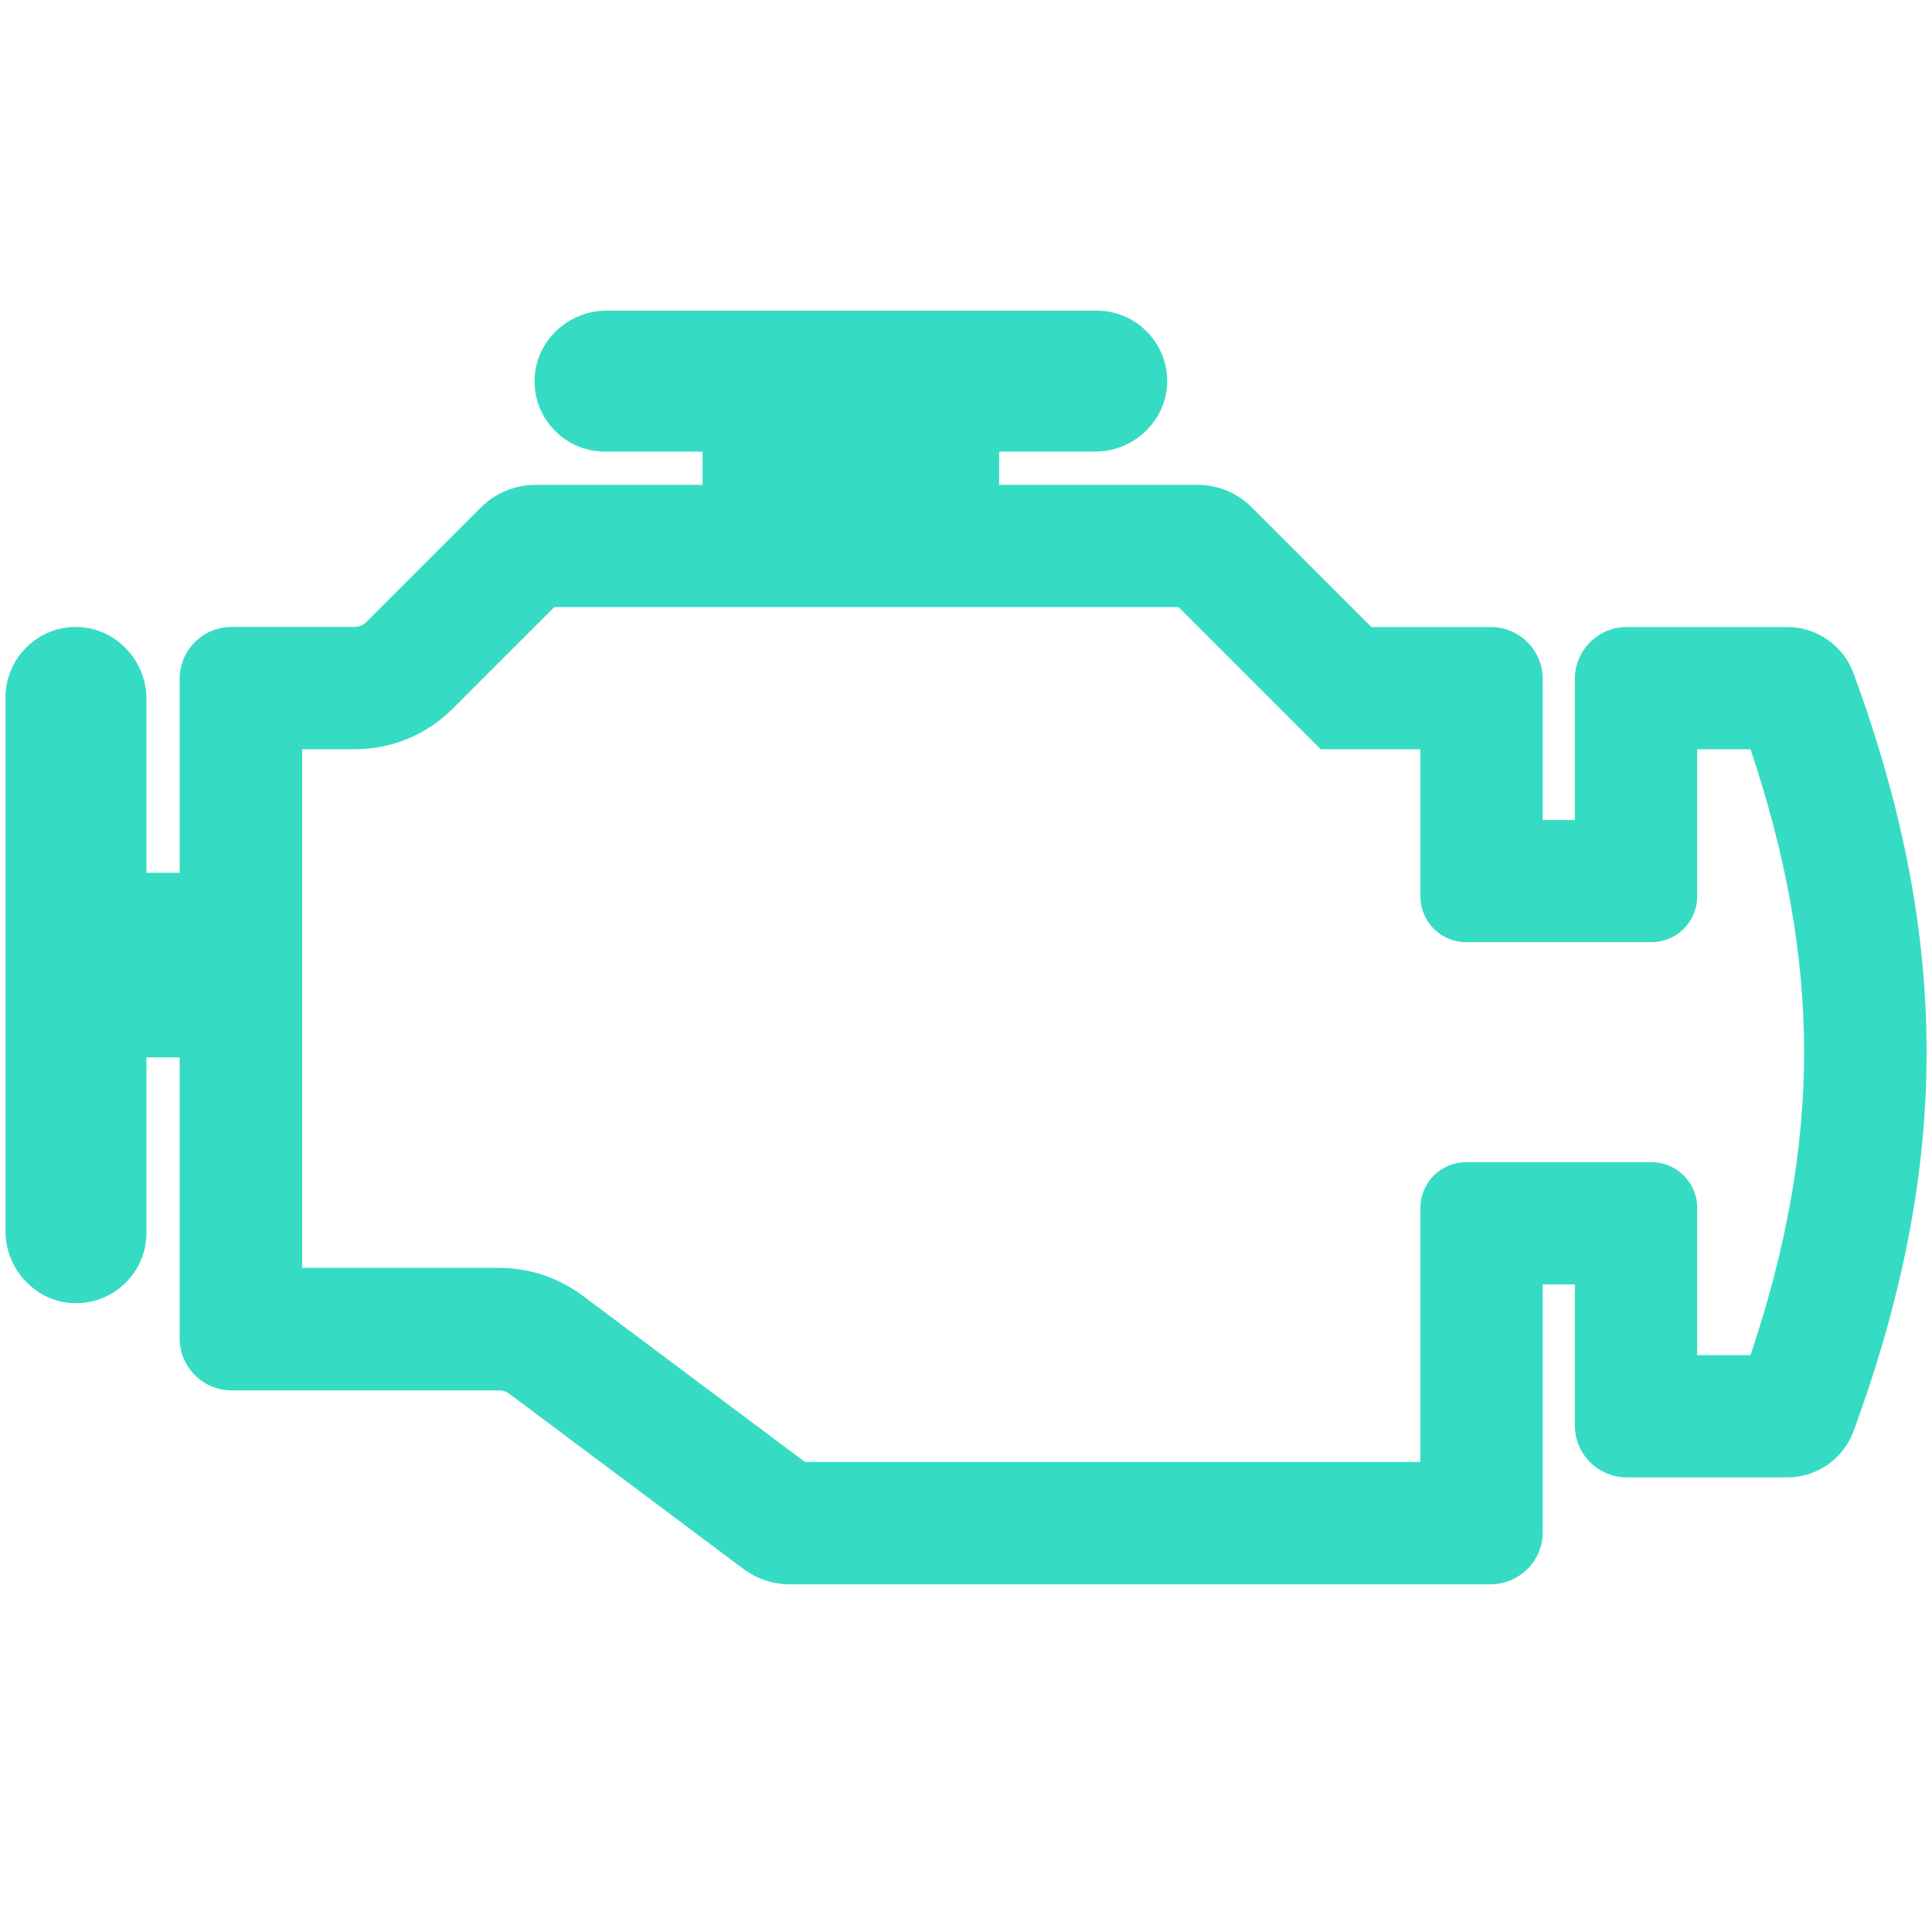
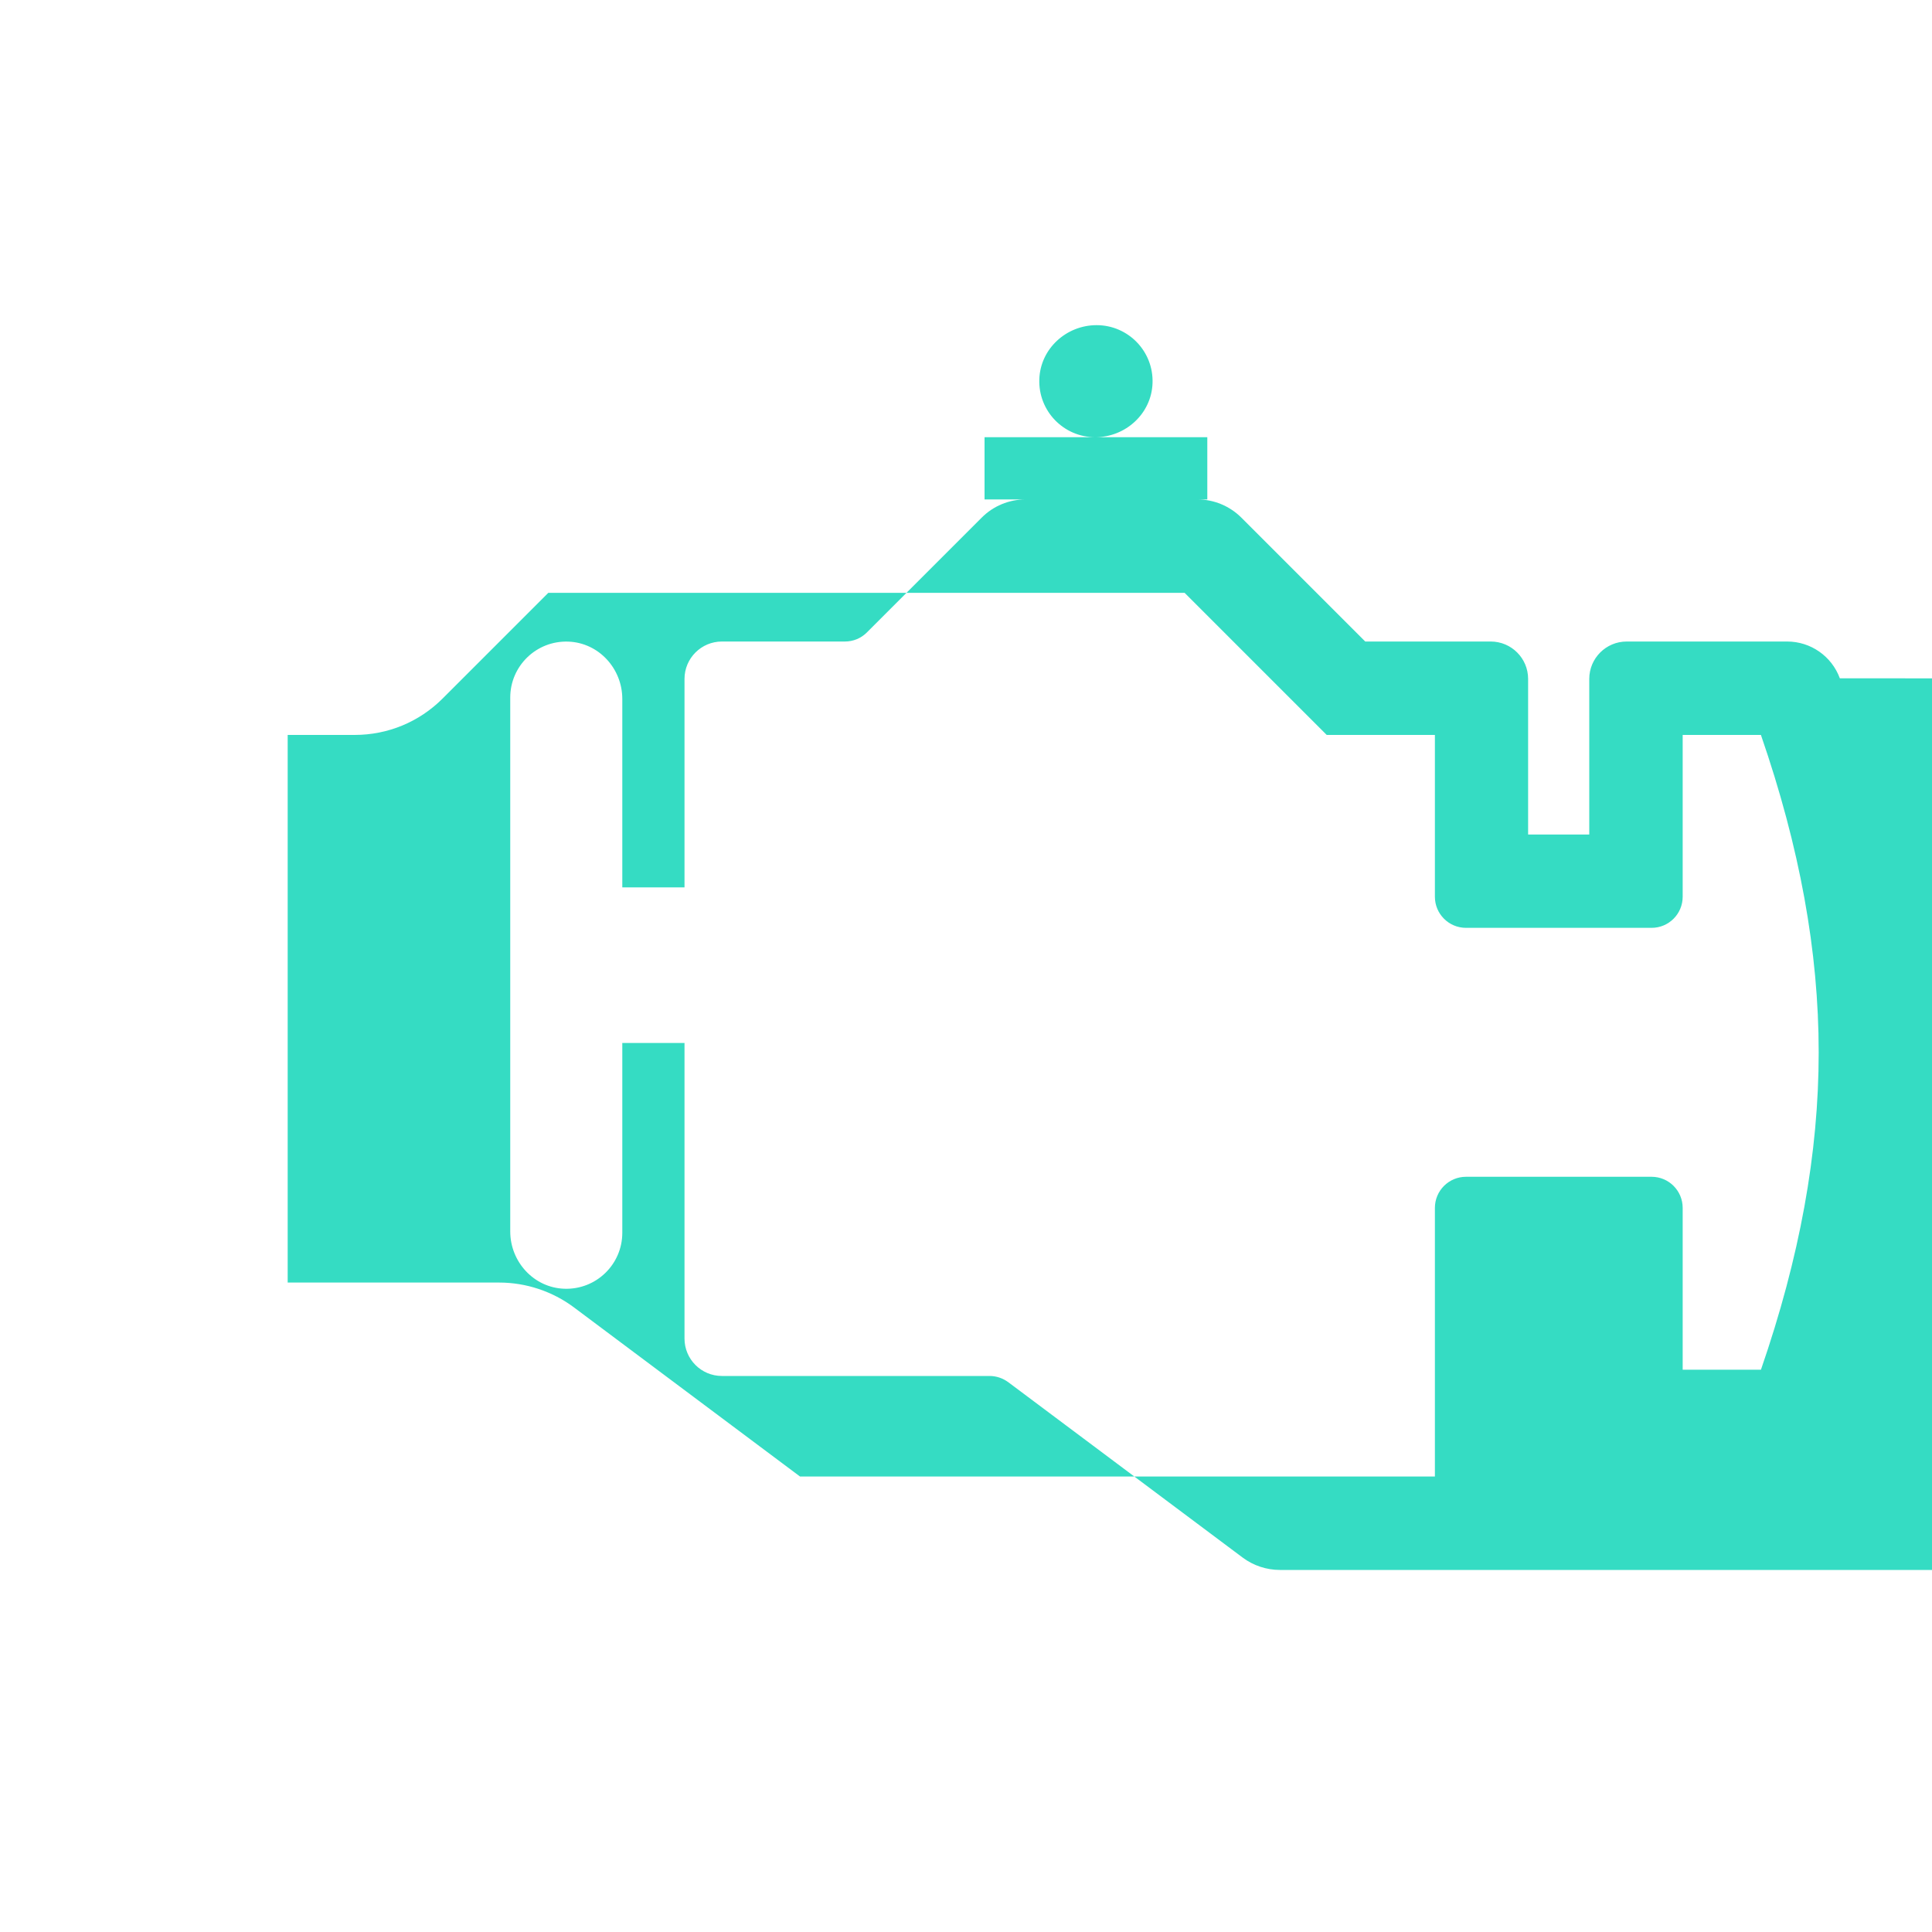
<svg xmlns="http://www.w3.org/2000/svg" id="Layer_1" data-name="Layer 1" viewBox="0 0 200 200">
  <defs>
    <style>
      .cls-1 {
        fill: #35dcc3;
      }
    </style>
  </defs>
-   <path class="cls-1" d="m190.46,70.22c-.84-2.29-3.02-3.81-5.45-3.81h-16.62c-2.13,0-3.87,1.73-3.87,3.87v16.11h-6.33v-16.11c0-2.13-1.73-3.87-3.87-3.87h-12.99l-12.82-12.82c-1.21-1.21-2.85-1.89-4.56-1.89h-22.03v-6.44h11.46c3.14,0,5.82-2.44,5.93-5.59.12-3.3-2.52-6.01-5.79-6.01h-50.76c-3.14,0-5.82,2.44-5.93,5.59-.12,3.3,2.52,6.01,5.79,6.01h11.6v6.44h-18.81c-1.71,0-3.35.68-4.55,1.89l-11.88,11.88c-.61.61-1.42.94-2.28.94h-12.73c-2.13,0-3.87,1.73-3.87,3.87v21.58h-6.44v-19.51c0-3.14-2.44-5.82-5.59-5.93-3.3-.12-6.01,2.52-6.01,5.79v55.27c0,3.14,2.44,5.82,5.59,5.93,3.3.12,6.01-2.52,6.01-5.79v-19.65h6.44v30.6c0,2.13,1.73,3.87,3.87,3.87h27.71c.7,0,1.37.23,1.93.64l24.27,18.16c1.11.83,2.47,1.28,3.86,1.28h72.59c2.13,0,3.87-1.73,3.87-3.87v-27.17h6.33v16.11c0,2.13,1.73,3.87,3.87,3.87h16.62c2.44,0,4.61-1.52,5.45-3.81,9.95-27.14,9.95-50.28,0-77.42Zm-8.17,71.57h-8.1v-16.75c0-1.78-1.44-3.22-3.22-3.22h-19.21c-1.78,0-3.22,1.44-3.22,3.22v27.81h-65.72l-23.42-17.52c-2.21-1.65-4.95-2.56-7.71-2.56h-21.91v-56.69h6.93c3.44,0,6.68-1.34,9.11-3.77l10.94-10.94h65.87c1.45,1.45,13.3,13.3,14.71,14.71h11.2v16.75c0,1.78,1.44,3.22,3.22,3.22h19.21c1.78,0,3.22-1.44,3.22-3.22v-16.75h8.1c4.02,11.64,5.98,22.41,5.98,32.86s-1.96,21.22-5.98,32.86Z" />
-   <path class="cls-1" d="m154.33,164.01h-72.59c-1.7,0-3.39-.56-4.76-1.58l-24.27-18.16c-.3-.22-.66-.34-1.03-.34h-27.71c-2.96,0-5.37-2.41-5.37-5.37v-29.1h-3.44v18.15c0,2-.79,3.86-2.23,5.25-1.44,1.39-3.32,2.11-5.33,2.04-3.88-.14-7.03-3.47-7.03-7.43v-55.27c0-2,.79-3.86,2.23-5.25,1.44-1.39,3.32-2.12,5.33-2.04,3.88.14,7.03,3.47,7.03,7.43v18.01h3.44v-20.08c0-2.96,2.41-5.37,5.37-5.37h12.73c.46,0,.89-.18,1.22-.5l11.88-11.88c1.48-1.48,3.53-2.33,5.62-2.33h17.31v-3.44h-10.1c-2,0-3.86-.79-5.25-2.23-1.39-1.44-2.11-3.33-2.04-5.33.14-3.88,3.47-7.03,7.43-7.03h50.76c2,0,3.86.79,5.25,2.23s2.11,3.33,2.04,5.33c-.14,3.88-3.47,7.03-7.43,7.03h-9.96v3.44h20.53c2.12,0,4.12.83,5.62,2.33l12.38,12.39h12.37c2.96,0,5.37,2.41,5.37,5.37v14.61h3.33v-14.61c0-2.96,2.41-5.37,5.37-5.37h16.62c3.05,0,5.8,1.93,6.86,4.79h0c10.08,27.5,10.08,50.96,0,78.45-1.05,2.87-3.81,4.79-6.86,4.79h-16.62c-2.96,0-5.37-2.41-5.37-5.37v-14.61h-3.33v25.67c0,2.96-2.41,5.37-5.37,5.37ZM12.17,106.46h9.44v32.1c0,1.3,1.06,2.37,2.37,2.37h27.71c1.01,0,2.01.33,2.83.94l24.27,18.16c.85.63,1.9.98,2.96.98h72.59c1.3,0,2.37-1.06,2.37-2.37v-28.67h9.33v17.61c0,1.3,1.06,2.37,2.37,2.37h16.62c1.8,0,3.42-1.14,4.04-2.83,9.82-26.77,9.82-49.62,0-76.39-.62-1.69-2.25-2.83-4.04-2.83h-16.62c-1.3,0-2.37,1.06-2.37,2.37v17.61h-9.33v-17.61c0-1.3-1.06-2.37-2.37-2.37h-13.61l-13.26-13.26c-.93-.93-2.18-1.45-3.5-1.45h-23.53v-9.44h12.96c2.36,0,4.35-1.86,4.43-4.14.04-1.18-.38-2.3-1.2-3.14-.82-.85-1.92-1.31-3.09-1.31h-50.76c-2.36,0-4.35,1.86-4.43,4.14-.04,1.18.38,2.3,1.2,3.14.82.85,1.92,1.31,3.09,1.31h13.1v9.44h-20.31c-1.3,0-2.57.53-3.49,1.45l-11.88,11.88c-.89.89-2.08,1.38-3.34,1.38h-12.73c-1.3,0-2.37,1.06-2.37,2.37v23.08h-9.44v-21.01c0-2.36-1.86-4.35-4.14-4.43-1.17-.03-2.29.39-3.14,1.2-.85.82-1.31,1.92-1.31,3.09v55.27c0,2.36,1.86,4.35,4.14,4.43,1.21.05,2.3-.38,3.14-1.2s1.31-1.92,1.31-3.09v-21.15Zm137.87,47.88h-67.72l-23.82-17.82c-1.95-1.46-4.37-2.26-6.81-2.26h-23.41v-59.69h8.43c3.04,0,5.9-1.18,8.05-3.33l11.38-11.38h67.11l14.71,14.71h12.07v18.25c0,.95.77,1.72,1.72,1.72h19.21c.95,0,1.72-.77,1.72-1.72v-18.25h10.67l.35,1.01c4.08,11.81,6.06,22.71,6.06,33.35s-1.98,21.54-6.06,33.35l-.35,1.01h-10.67v-18.25c0-.95-.77-1.72-1.72-1.72h-19.21c-.95,0-1.72.77-1.72,1.72v29.31Zm-66.72-3h63.72v-26.31c0-2.6,2.12-4.72,4.72-4.72h19.21c2.6,0,4.72,2.12,4.72,4.72v15.25h5.52c3.73-11.09,5.55-21.36,5.55-31.36s-1.82-20.26-5.55-31.36h-5.52v15.25c0,2.6-2.12,4.72-4.72,4.72h-19.21c-2.6,0-4.72-2.12-4.72-4.72v-15.25h-10.32l-14.71-14.71H57.38l-10.5,10.5c-2.72,2.72-6.33,4.21-10.17,4.21h-5.43v53.69h20.41c3.08,0,6.13,1.01,8.6,2.86l23.02,17.22Z" />
+   <path class="cls-1" d="m190.46,70.22c-.84-2.29-3.02-3.81-5.45-3.81h-16.62c-2.13,0-3.87,1.73-3.87,3.87v16.11h-6.33v-16.11c0-2.13-1.73-3.87-3.87-3.87h-12.99l-12.82-12.82c-1.21-1.21-2.85-1.89-4.56-1.89h-22.03v-6.44h11.46c3.14,0,5.82-2.44,5.93-5.59.12-3.3-2.52-6.01-5.79-6.01c-3.14,0-5.82,2.44-5.93,5.59-.12,3.3,2.52,6.01,5.79,6.01h11.6v6.44h-18.81c-1.71,0-3.35.68-4.55,1.89l-11.88,11.88c-.61.61-1.42.94-2.28.94h-12.73c-2.13,0-3.87,1.73-3.87,3.87v21.58h-6.44v-19.51c0-3.14-2.44-5.82-5.59-5.93-3.3-.12-6.01,2.52-6.01,5.79v55.27c0,3.14,2.44,5.82,5.59,5.93,3.3.12,6.01-2.52,6.01-5.79v-19.65h6.44v30.6c0,2.13,1.73,3.87,3.87,3.87h27.71c.7,0,1.37.23,1.93.64l24.27,18.16c1.11.83,2.47,1.28,3.86,1.28h72.59c2.13,0,3.87-1.73,3.87-3.87v-27.17h6.33v16.11c0,2.13,1.73,3.87,3.87,3.87h16.62c2.44,0,4.61-1.52,5.45-3.81,9.95-27.14,9.95-50.28,0-77.42Zm-8.17,71.57h-8.1v-16.75c0-1.78-1.44-3.22-3.22-3.22h-19.21c-1.78,0-3.22,1.44-3.22,3.22v27.81h-65.72l-23.42-17.52c-2.21-1.65-4.95-2.56-7.71-2.56h-21.91v-56.69h6.93c3.44,0,6.68-1.34,9.11-3.77l10.94-10.94h65.87c1.45,1.45,13.3,13.3,14.71,14.71h11.2v16.75c0,1.78,1.44,3.22,3.22,3.22h19.21c1.78,0,3.22-1.44,3.22-3.22v-16.75h8.1c4.02,11.64,5.98,22.41,5.98,32.86s-1.96,21.22-5.98,32.86Z" />
</svg>